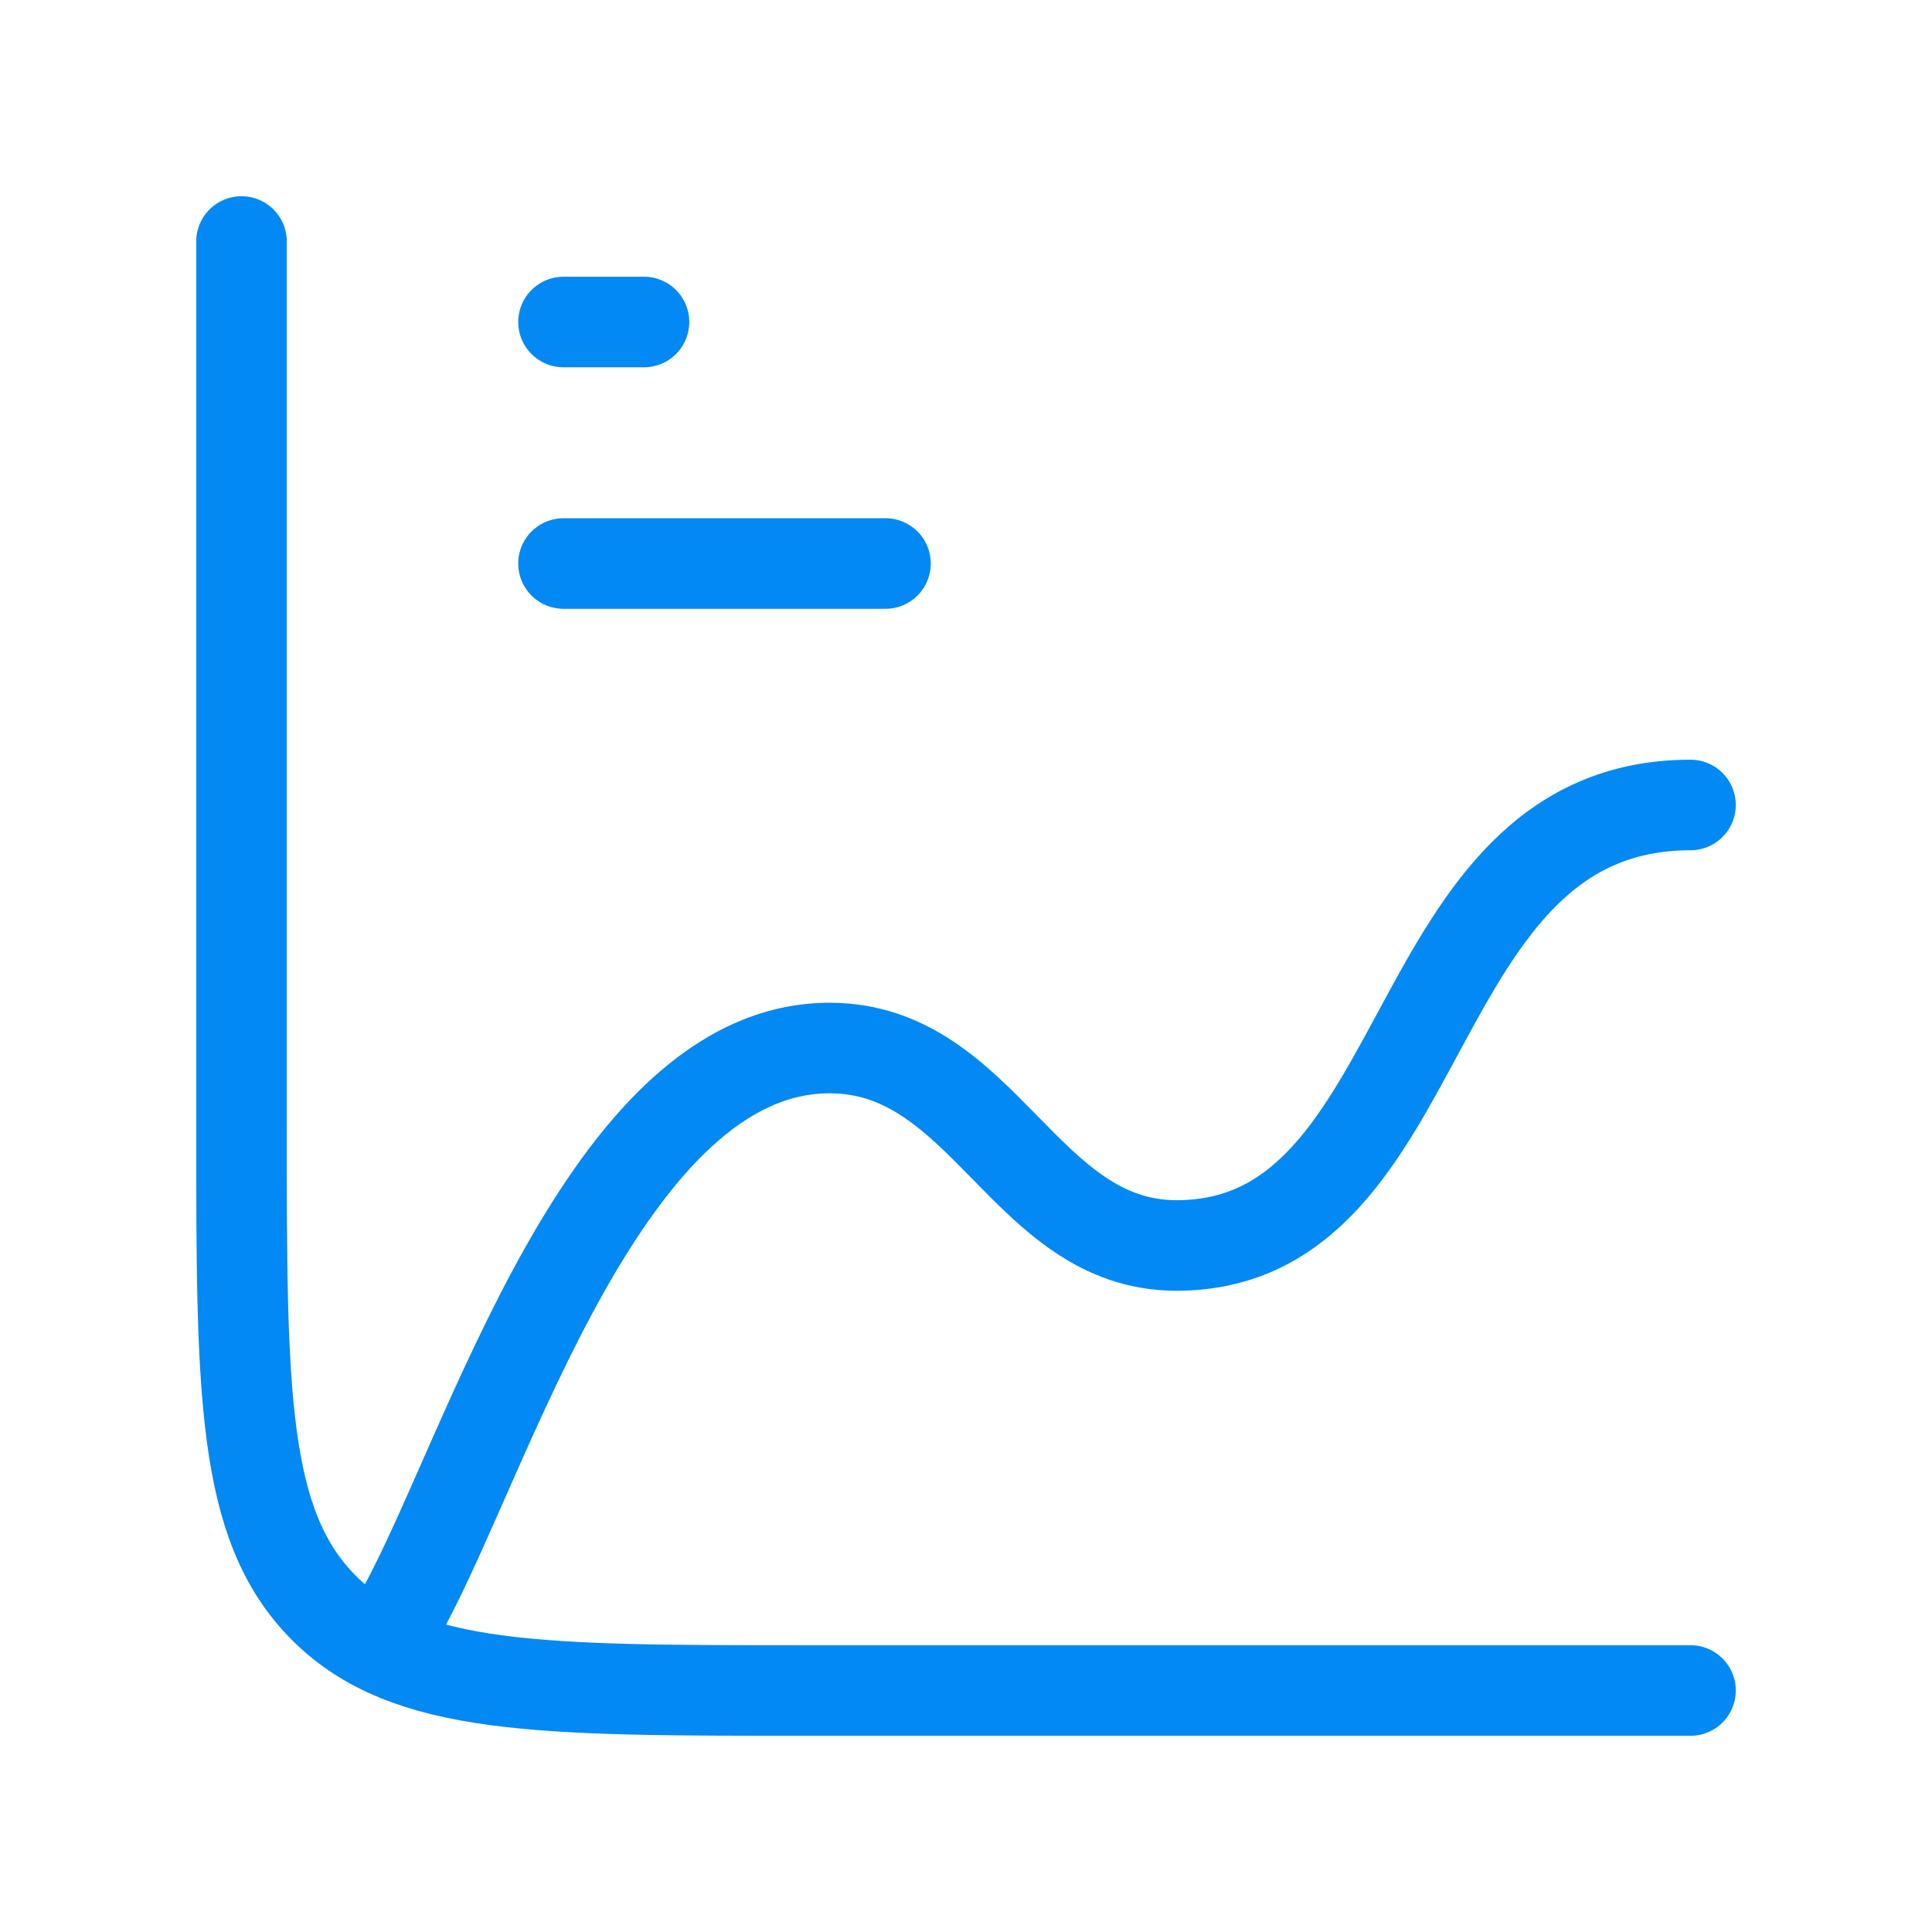
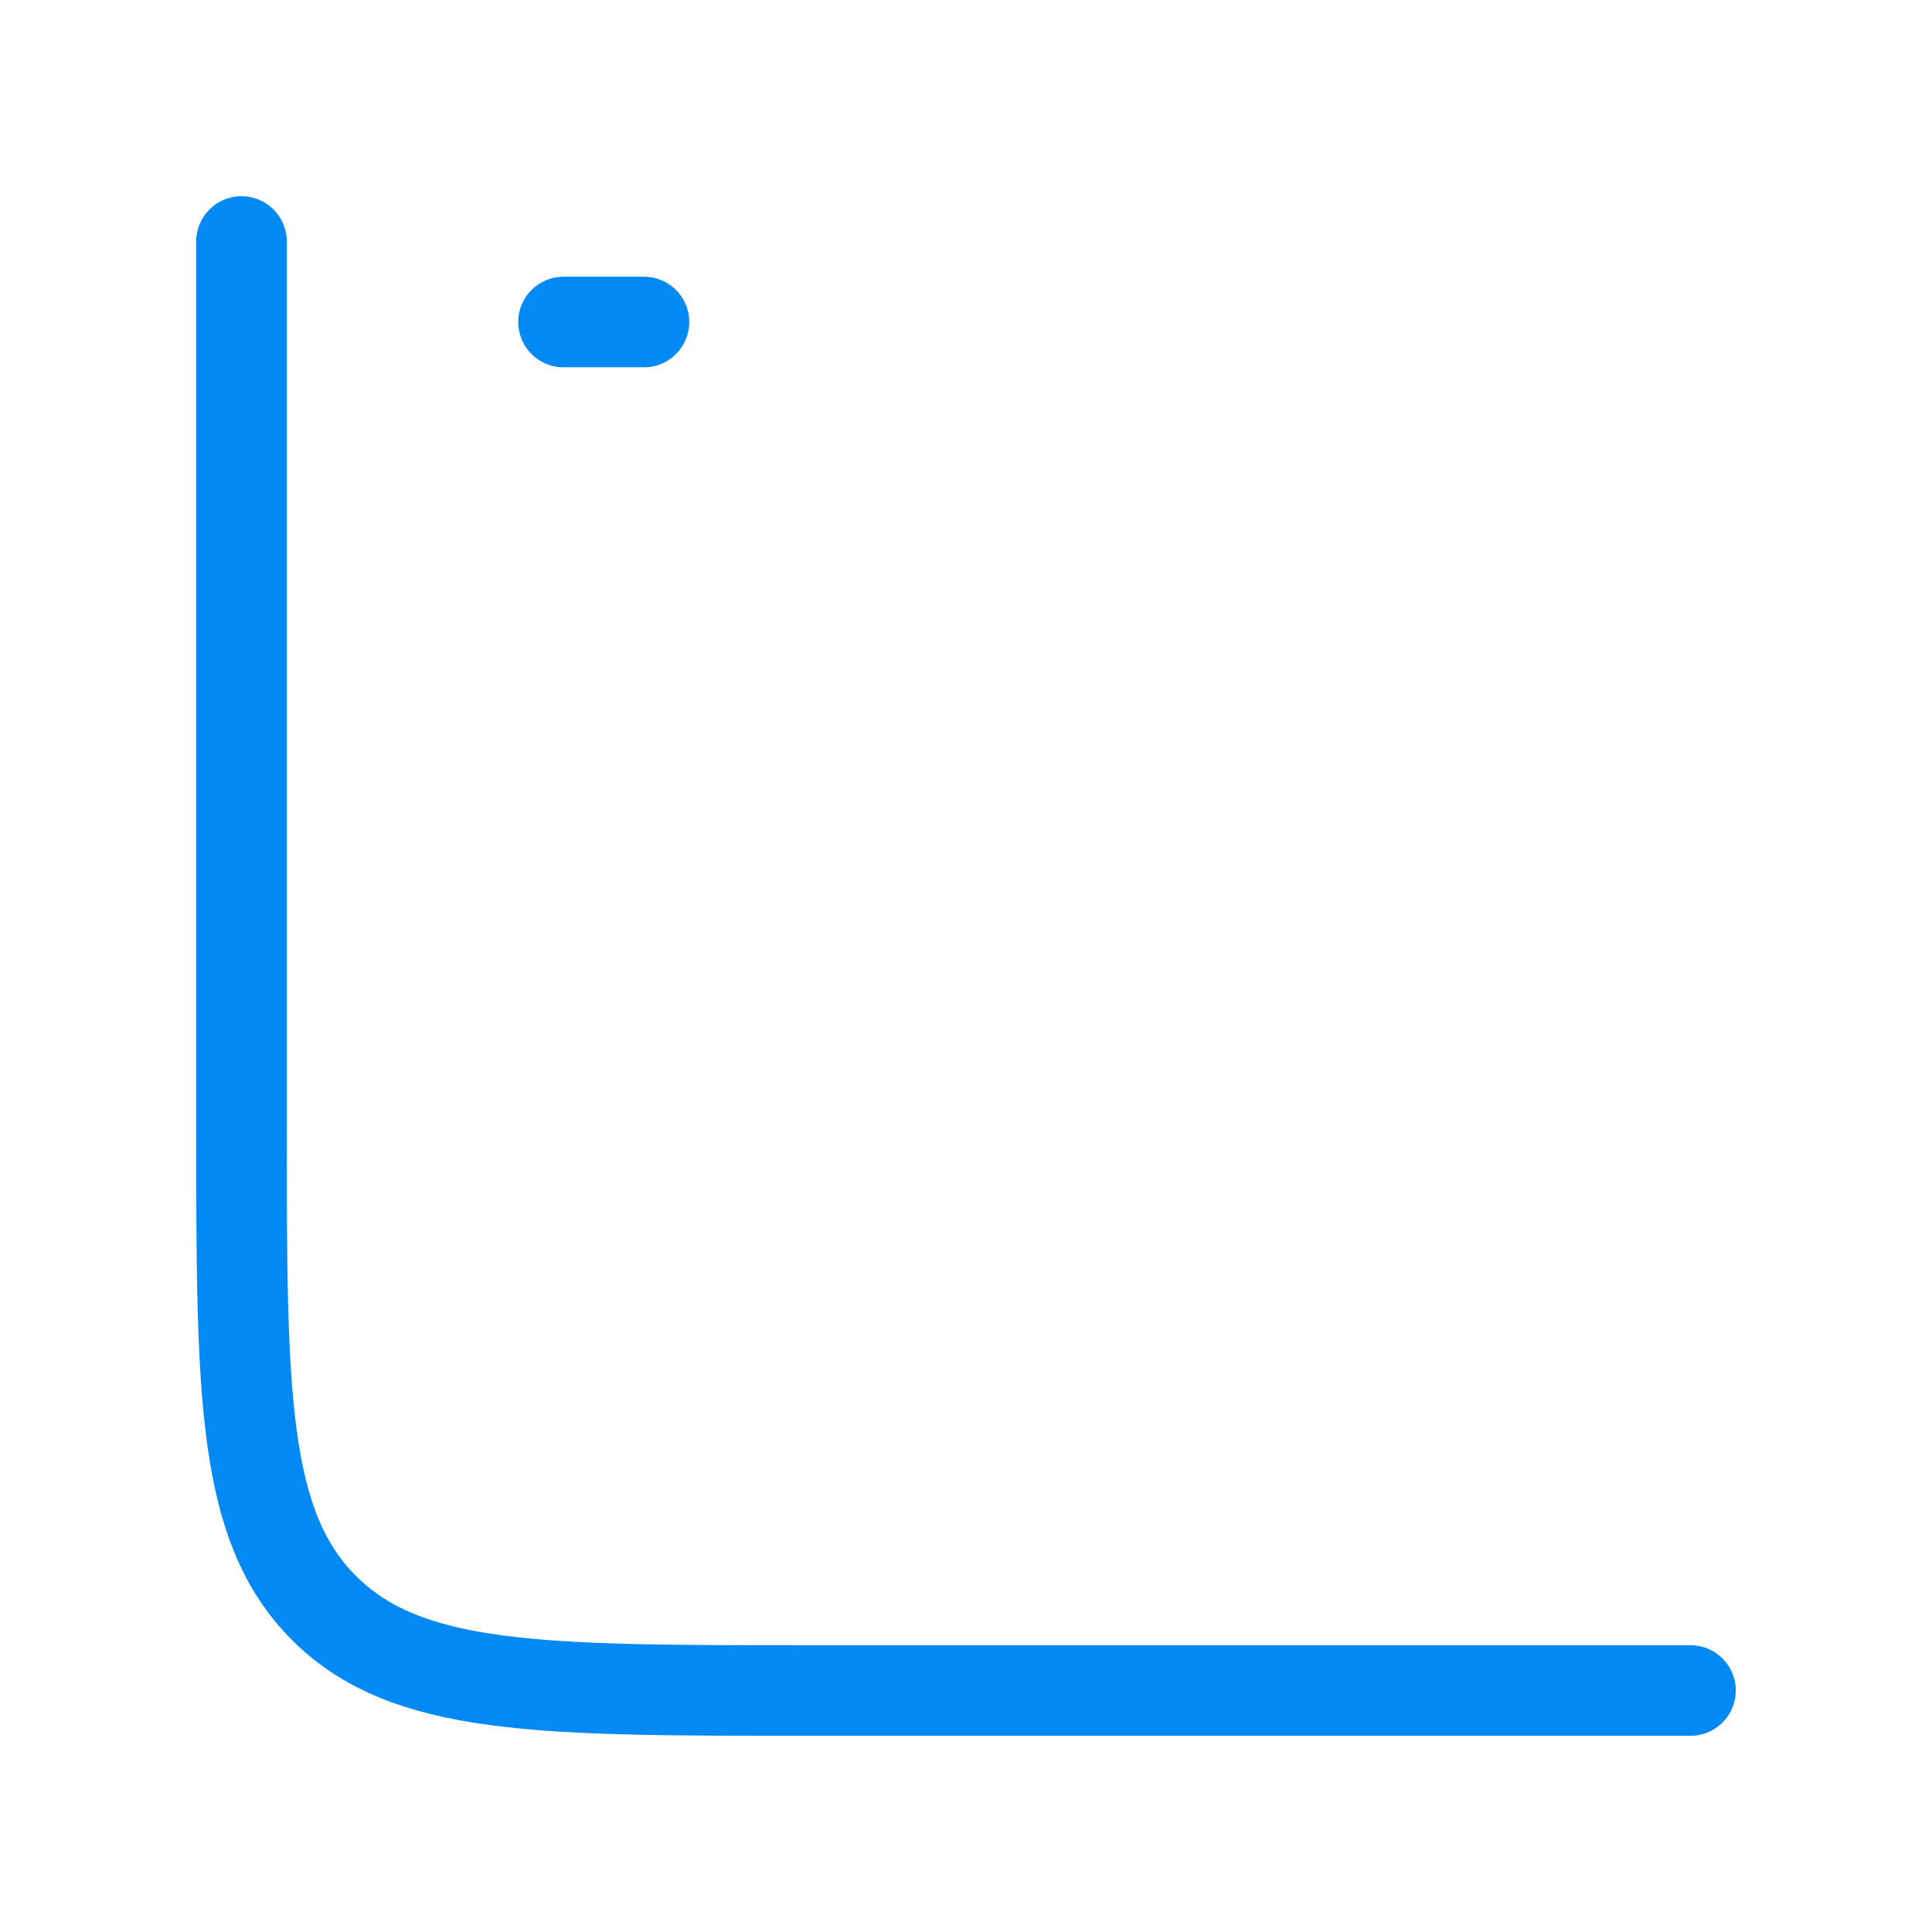
<svg xmlns="http://www.w3.org/2000/svg" width="64" height="64" viewBox="0 0 64 64" fill="none">
-   <path d="M56 56H26.667C17.867 56 13.467 56 10.733 53.267C8 50.533 8 46.133 8 37.333V8M18.667 10.667H21.333M18.667 18.667H29.333" stroke="#0389F4" stroke-width="3" stroke-linecap="round" stroke-linejoin="round" />
-   <path d="M13.333 53.333C16.187 48.141 20.061 34.717 27.483 34.717C32.613 34.717 33.941 41.258 38.971 41.258C47.619 41.258 46.365 26.666 56 26.666" stroke="#0389F4" stroke-width="3" stroke-linecap="round" stroke-linejoin="round" />
+   <path d="M56 56H26.667C17.867 56 13.467 56 10.733 53.267C8 50.533 8 46.133 8 37.333V8M18.667 10.667H21.333M18.667 18.667" stroke="#0389F4" stroke-width="3" stroke-linecap="round" stroke-linejoin="round" />
</svg>